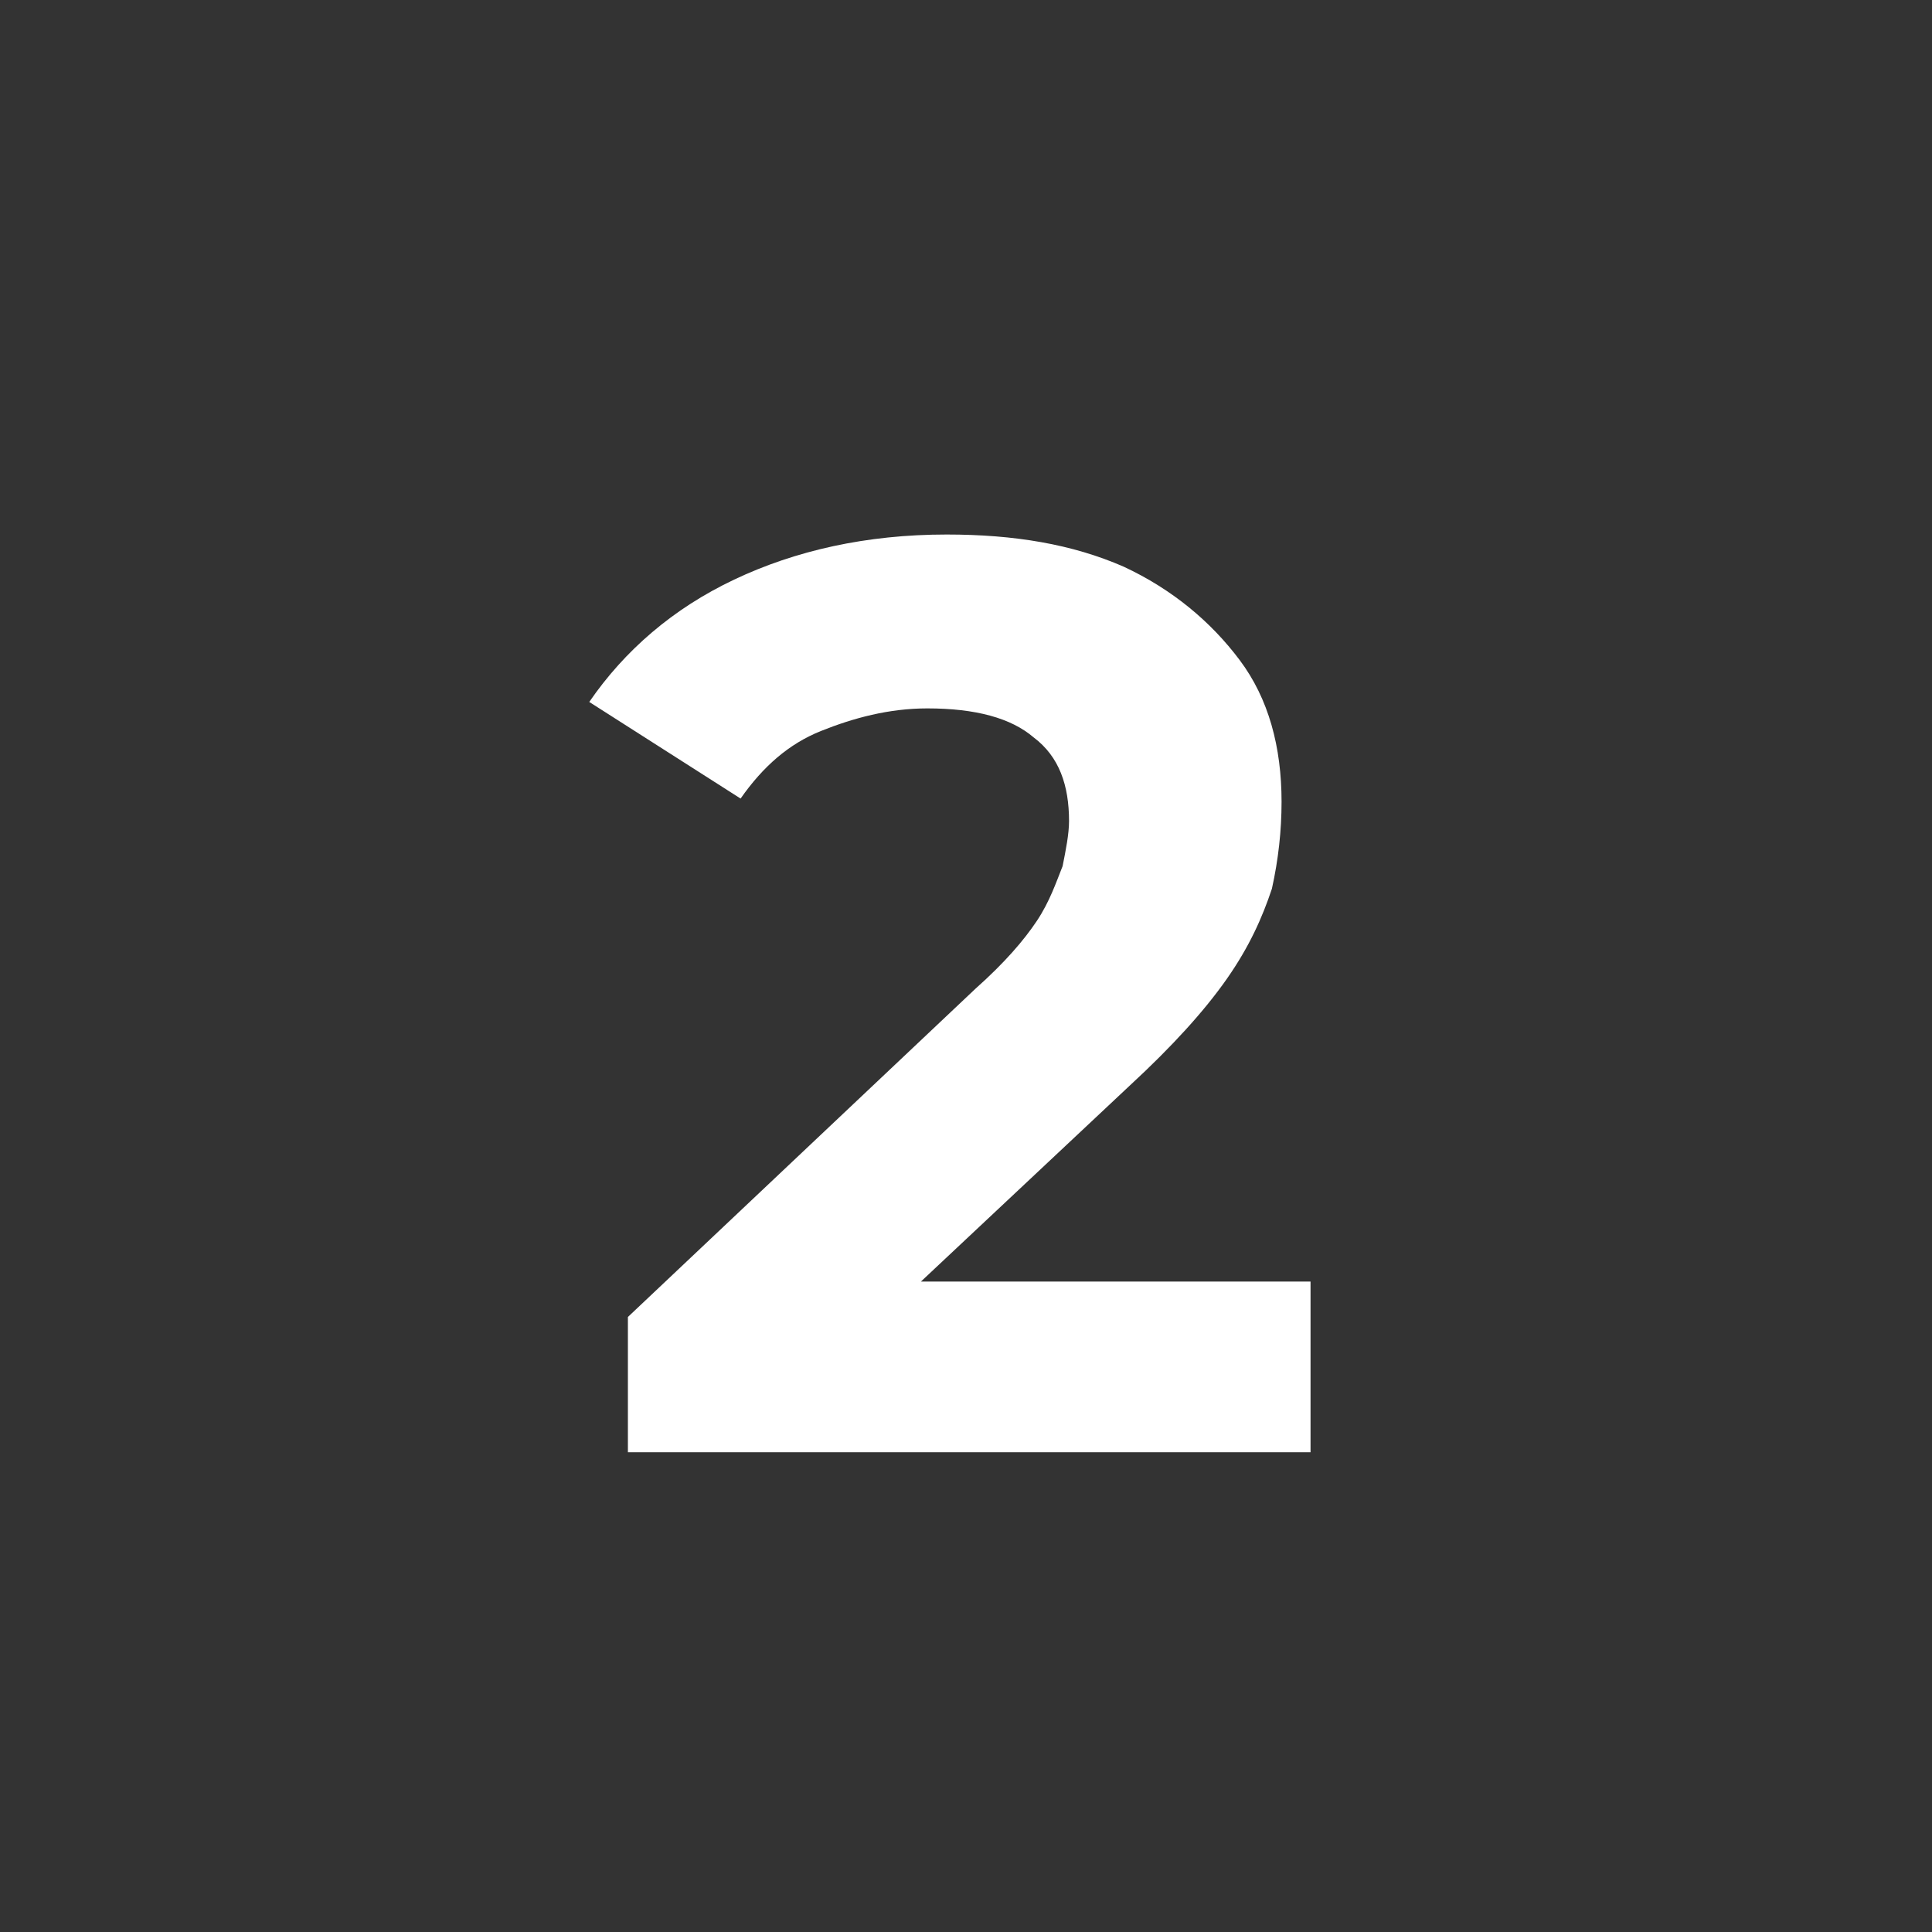
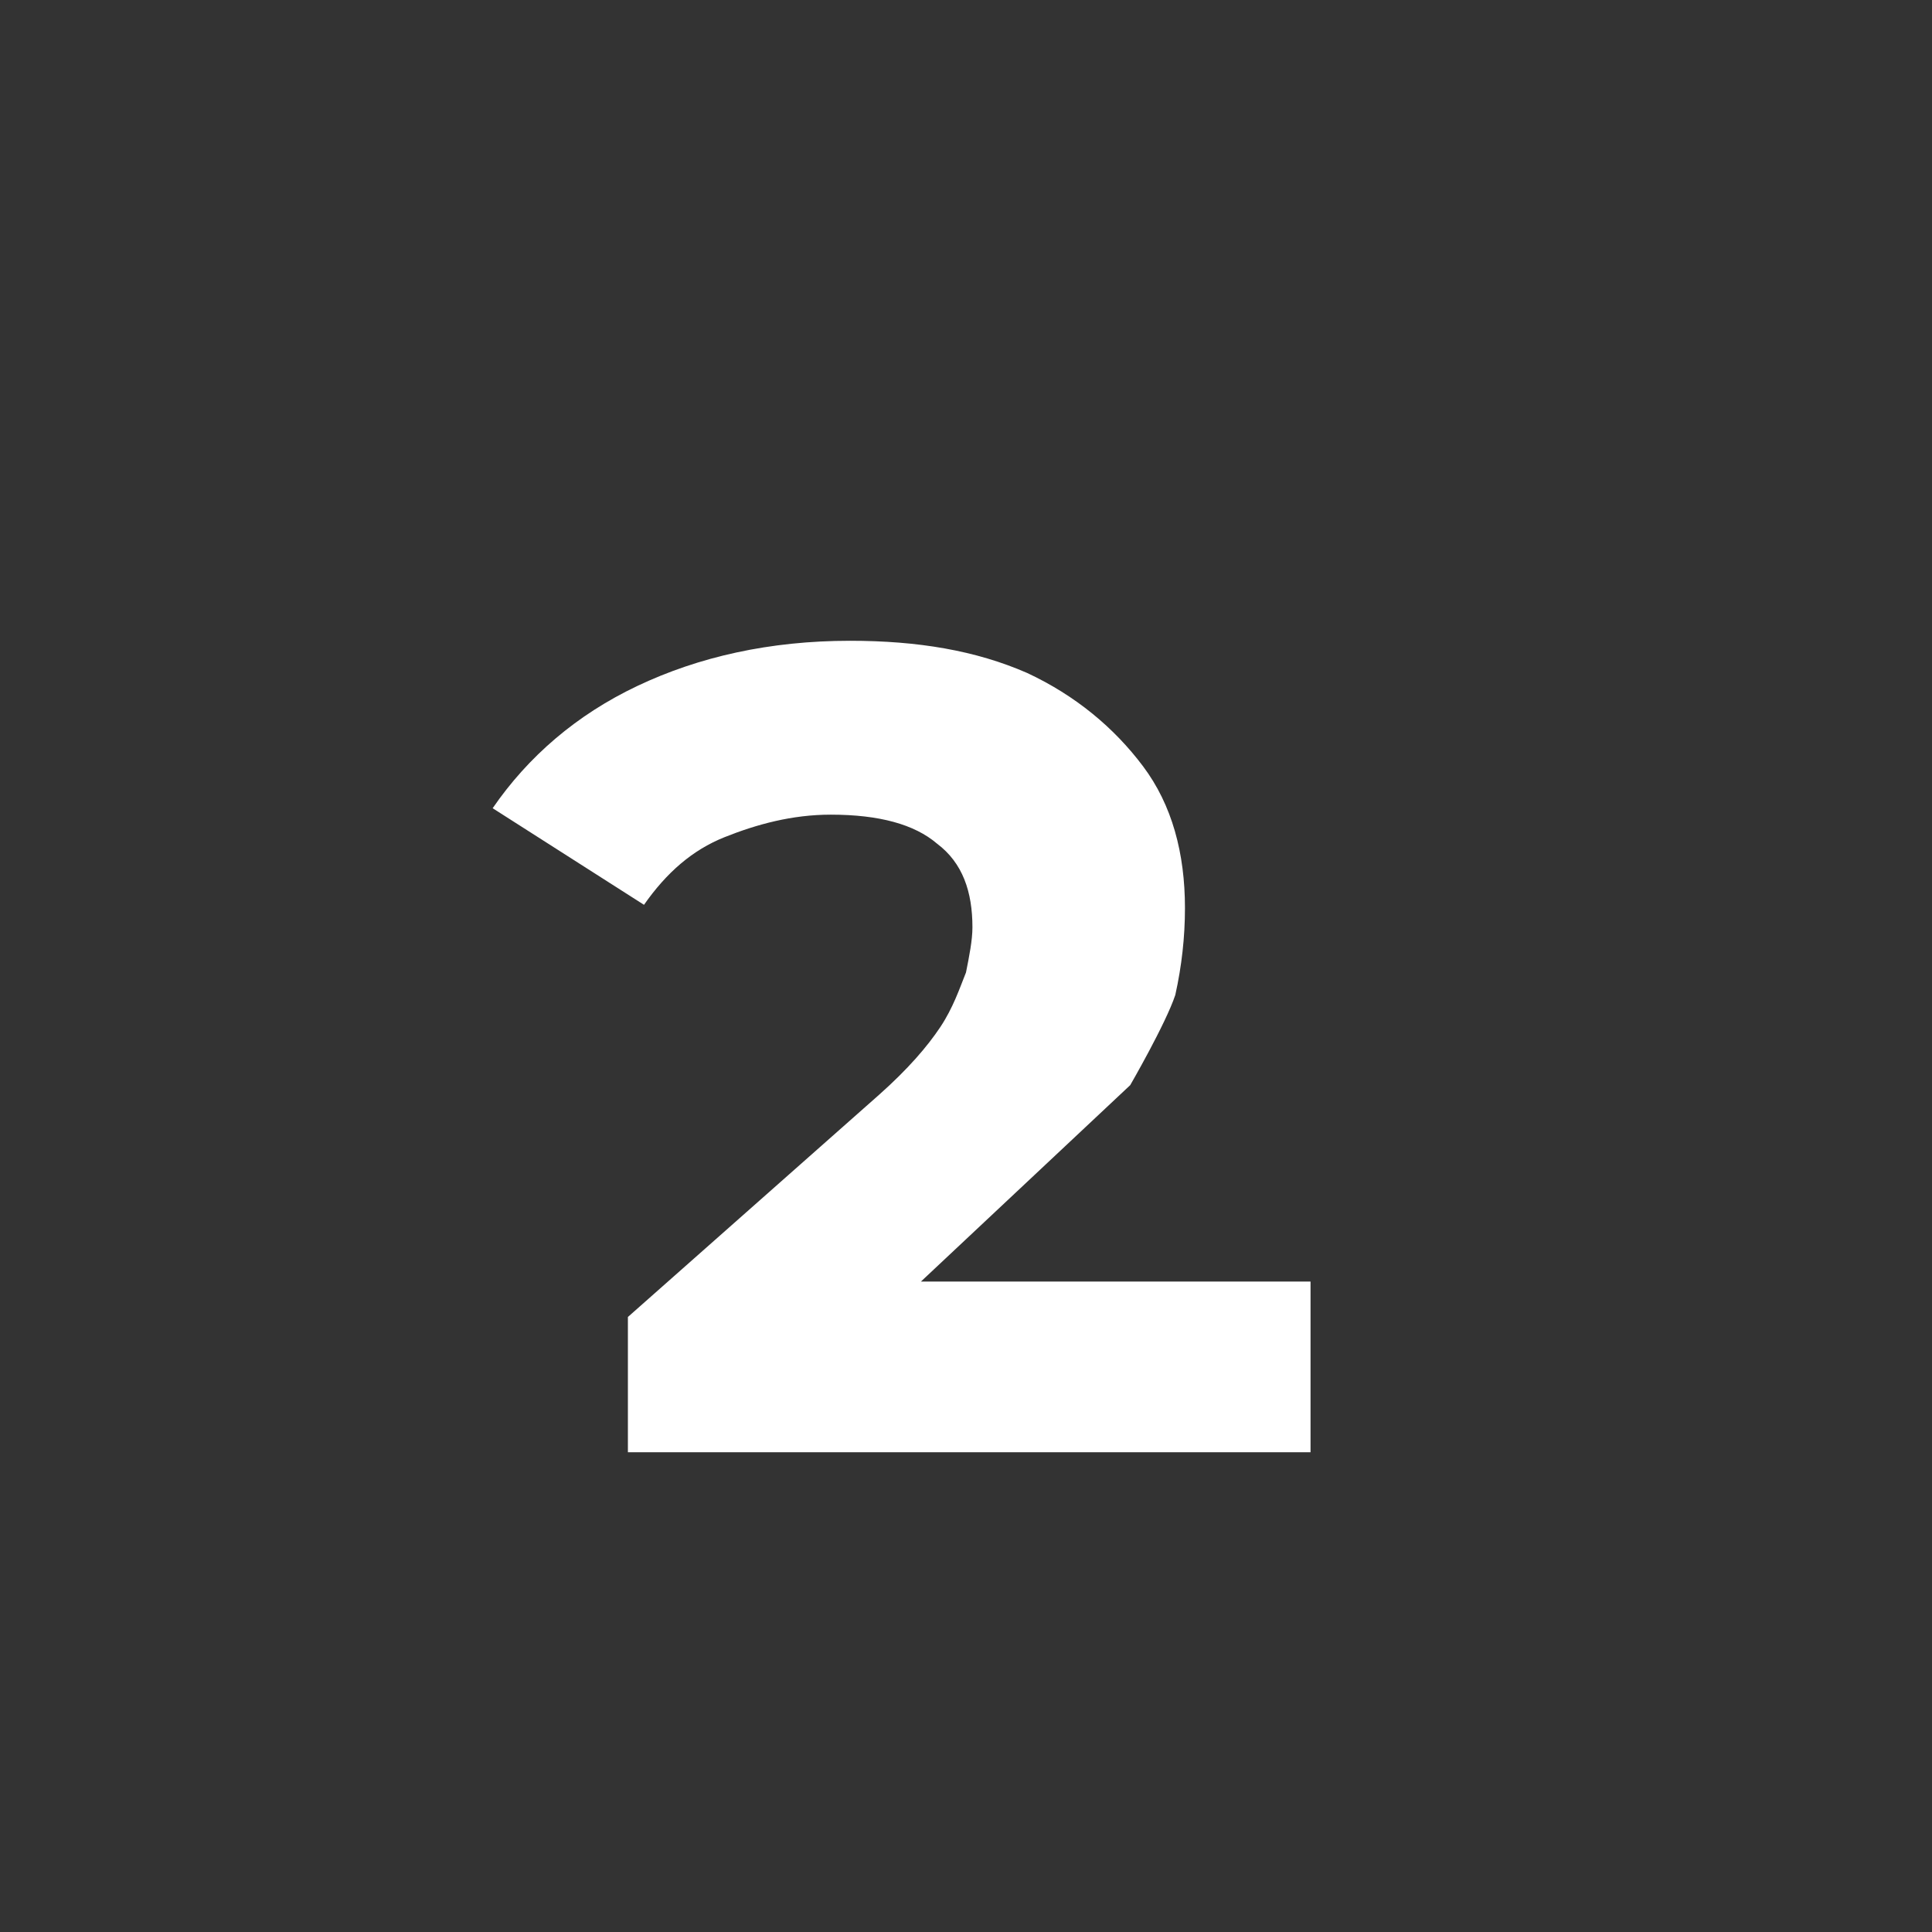
<svg xmlns="http://www.w3.org/2000/svg" version="1.1" id="step_2" x="0" y="0" viewBox="0 0 60 60">
  <rect x="0" y="0" width="60" height="60" fill="#333333" stroke="none" />
-   <path fill="#FFFFFF" d="M28.6,39.8l6.5-6.1c1.3-1.2,2.3-2.3,3-3.3s1.1-1.9,1.4-2.8c0.2-0.9,0.3-1.8,0.3-2.7c0-1.7-0.4-3.2-1.3-4.4 c-0.9-1.2-2.1-2.2-3.6-2.9c-1.6-0.7-3.4-1-5.5-1c-2.5,0-4.7,0.5-6.6,1.4c-1.9,0.9-3.4,2.2-4.5,3.8l4.7,3c0.7-1,1.5-1.7,2.5-2.1 s2.1-0.7,3.3-0.7c1.5,0,2.6,0.3,3.3,0.9c0.8,0.6,1.1,1.5,1.1,2.6c0,0.4-0.1,0.9-0.2,1.4c-0.2,0.5-0.4,1.1-0.8,1.7 c-0.4,0.6-1,1.3-1.9,2.1L19.5,40.9v4.2h21.2v-5.3H28.6z" />
+   <path fill="#FFFFFF" d="M28.6,39.8l6.5-6.1s1.1-1.9,1.4-2.8c0.2-0.9,0.3-1.8,0.3-2.7c0-1.7-0.4-3.2-1.3-4.4 c-0.9-1.2-2.1-2.2-3.6-2.9c-1.6-0.7-3.4-1-5.5-1c-2.5,0-4.7,0.5-6.6,1.4c-1.9,0.9-3.4,2.2-4.5,3.8l4.7,3c0.7-1,1.5-1.7,2.5-2.1 s2.1-0.7,3.3-0.7c1.5,0,2.6,0.3,3.3,0.9c0.8,0.6,1.1,1.5,1.1,2.6c0,0.4-0.1,0.9-0.2,1.4c-0.2,0.5-0.4,1.1-0.8,1.7 c-0.4,0.6-1,1.3-1.9,2.1L19.5,40.9v4.2h21.2v-5.3H28.6z" />
</svg>